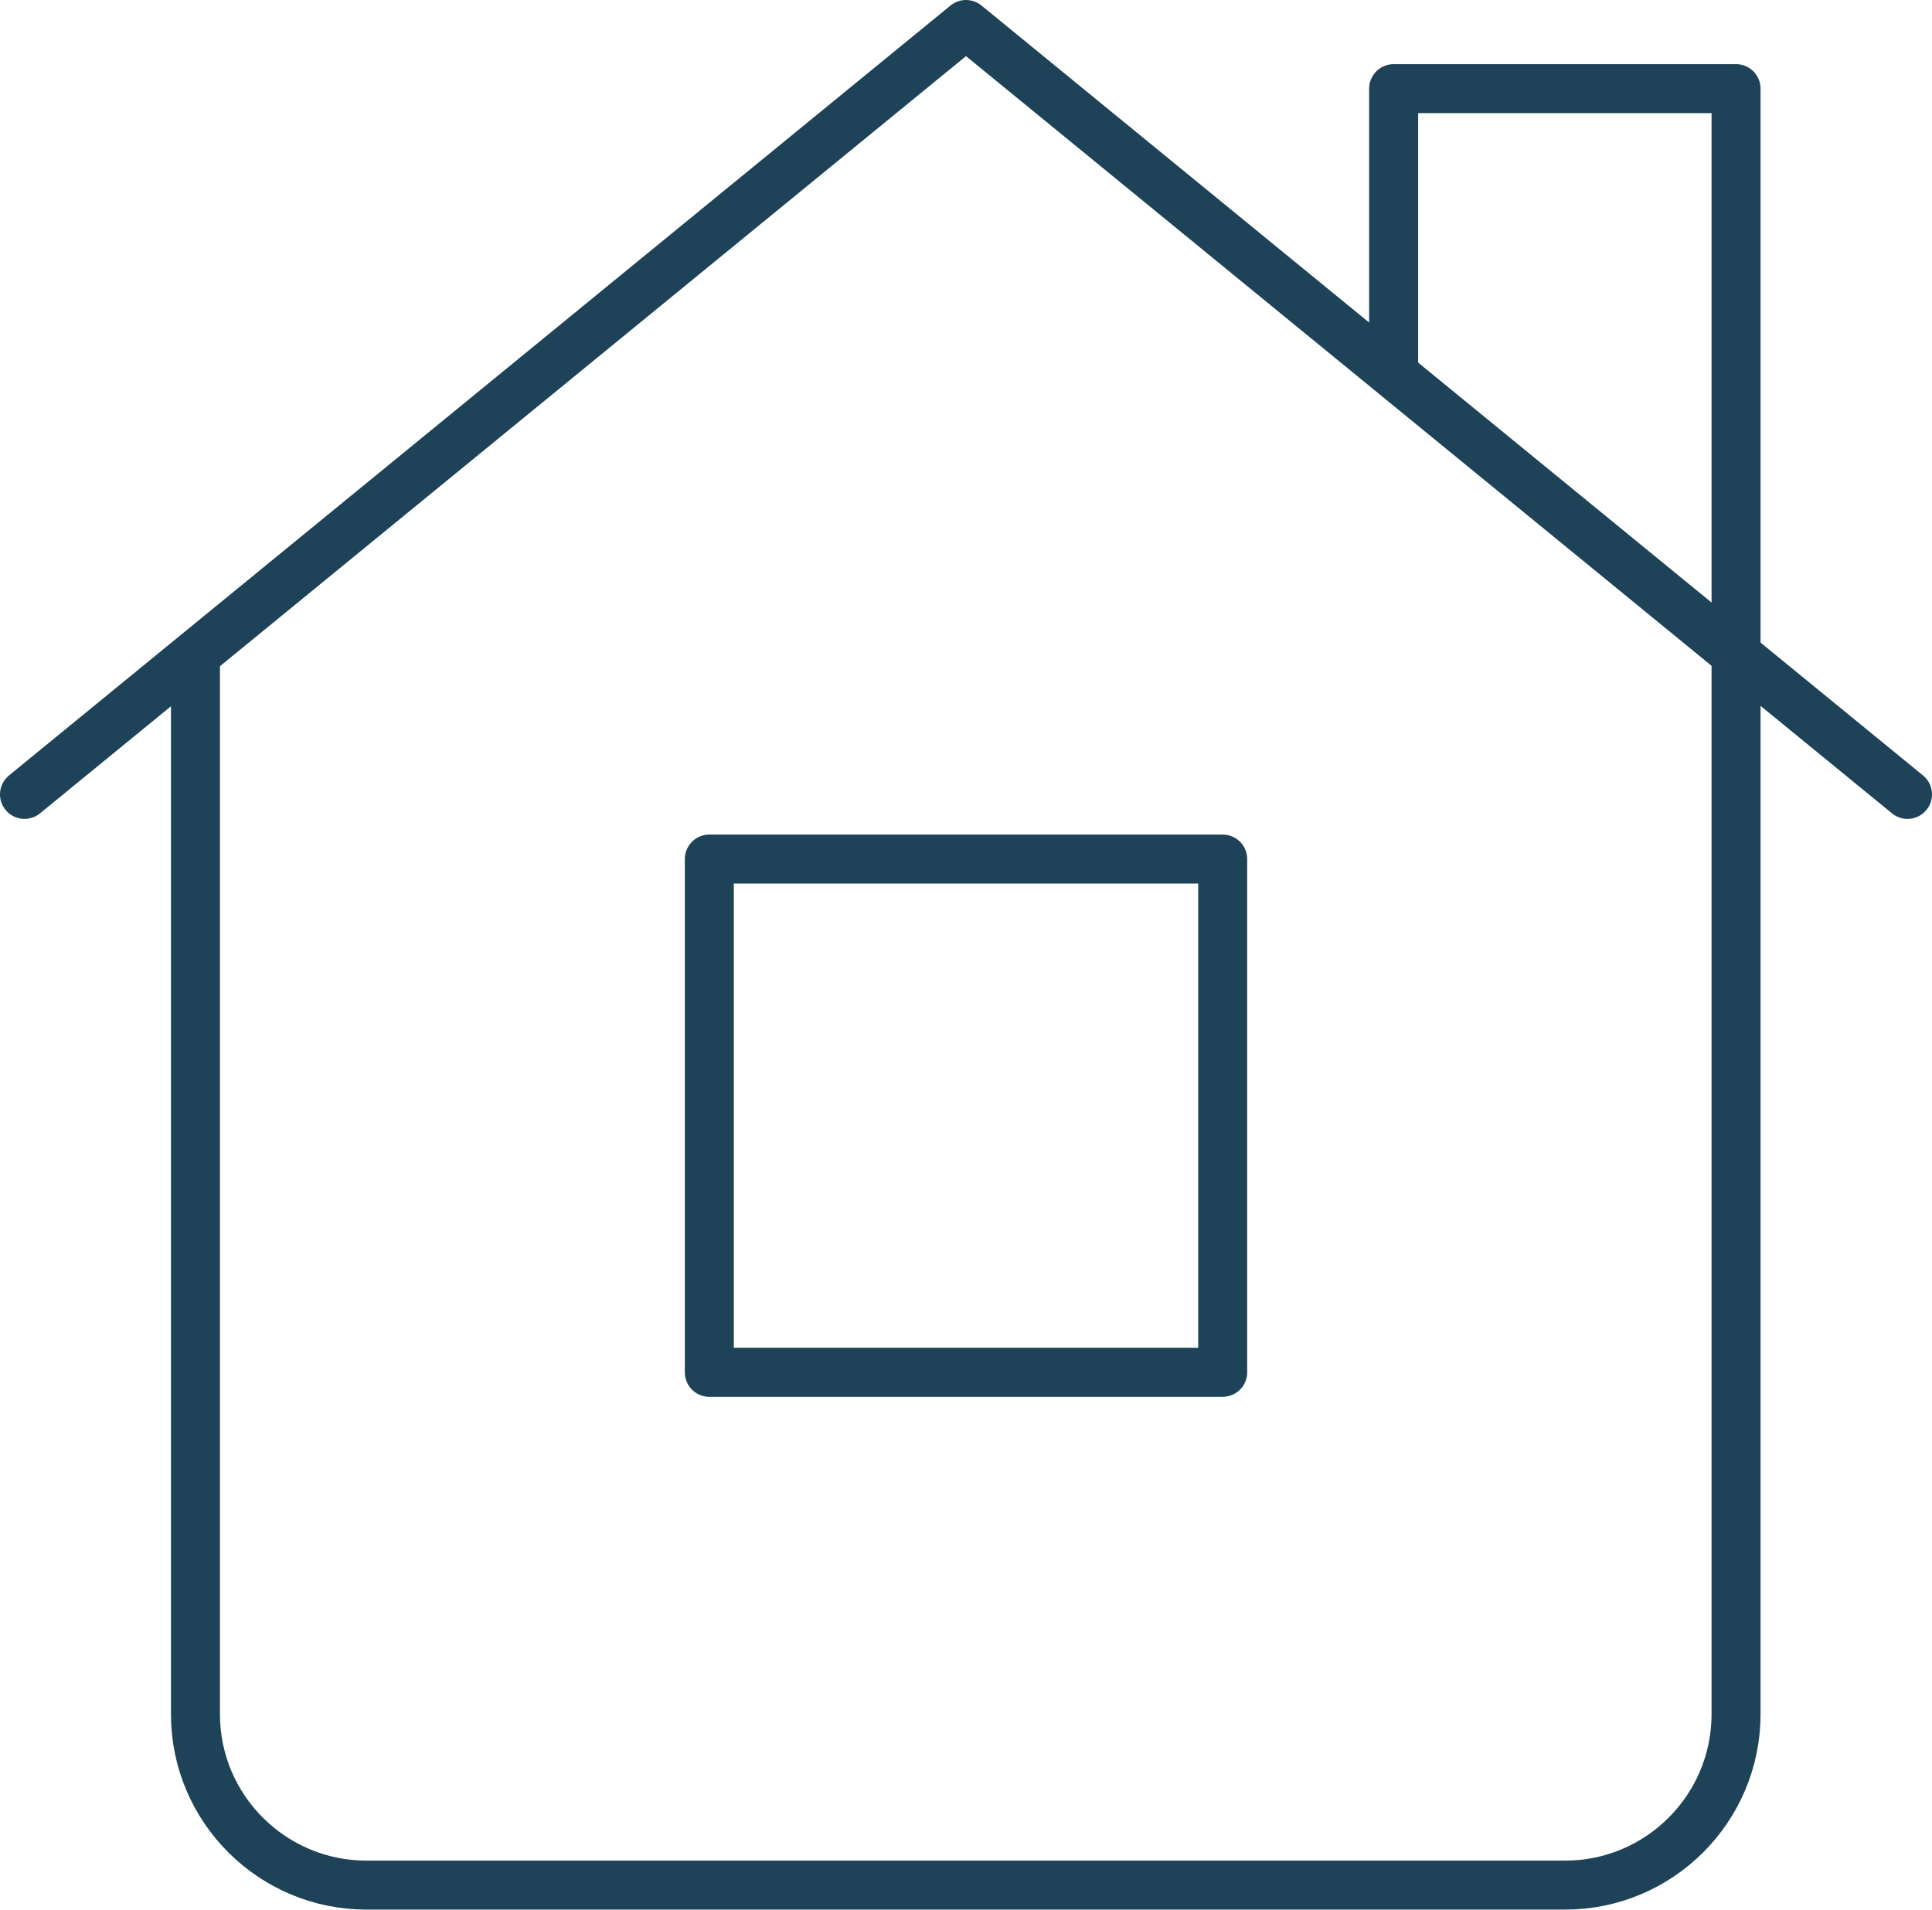
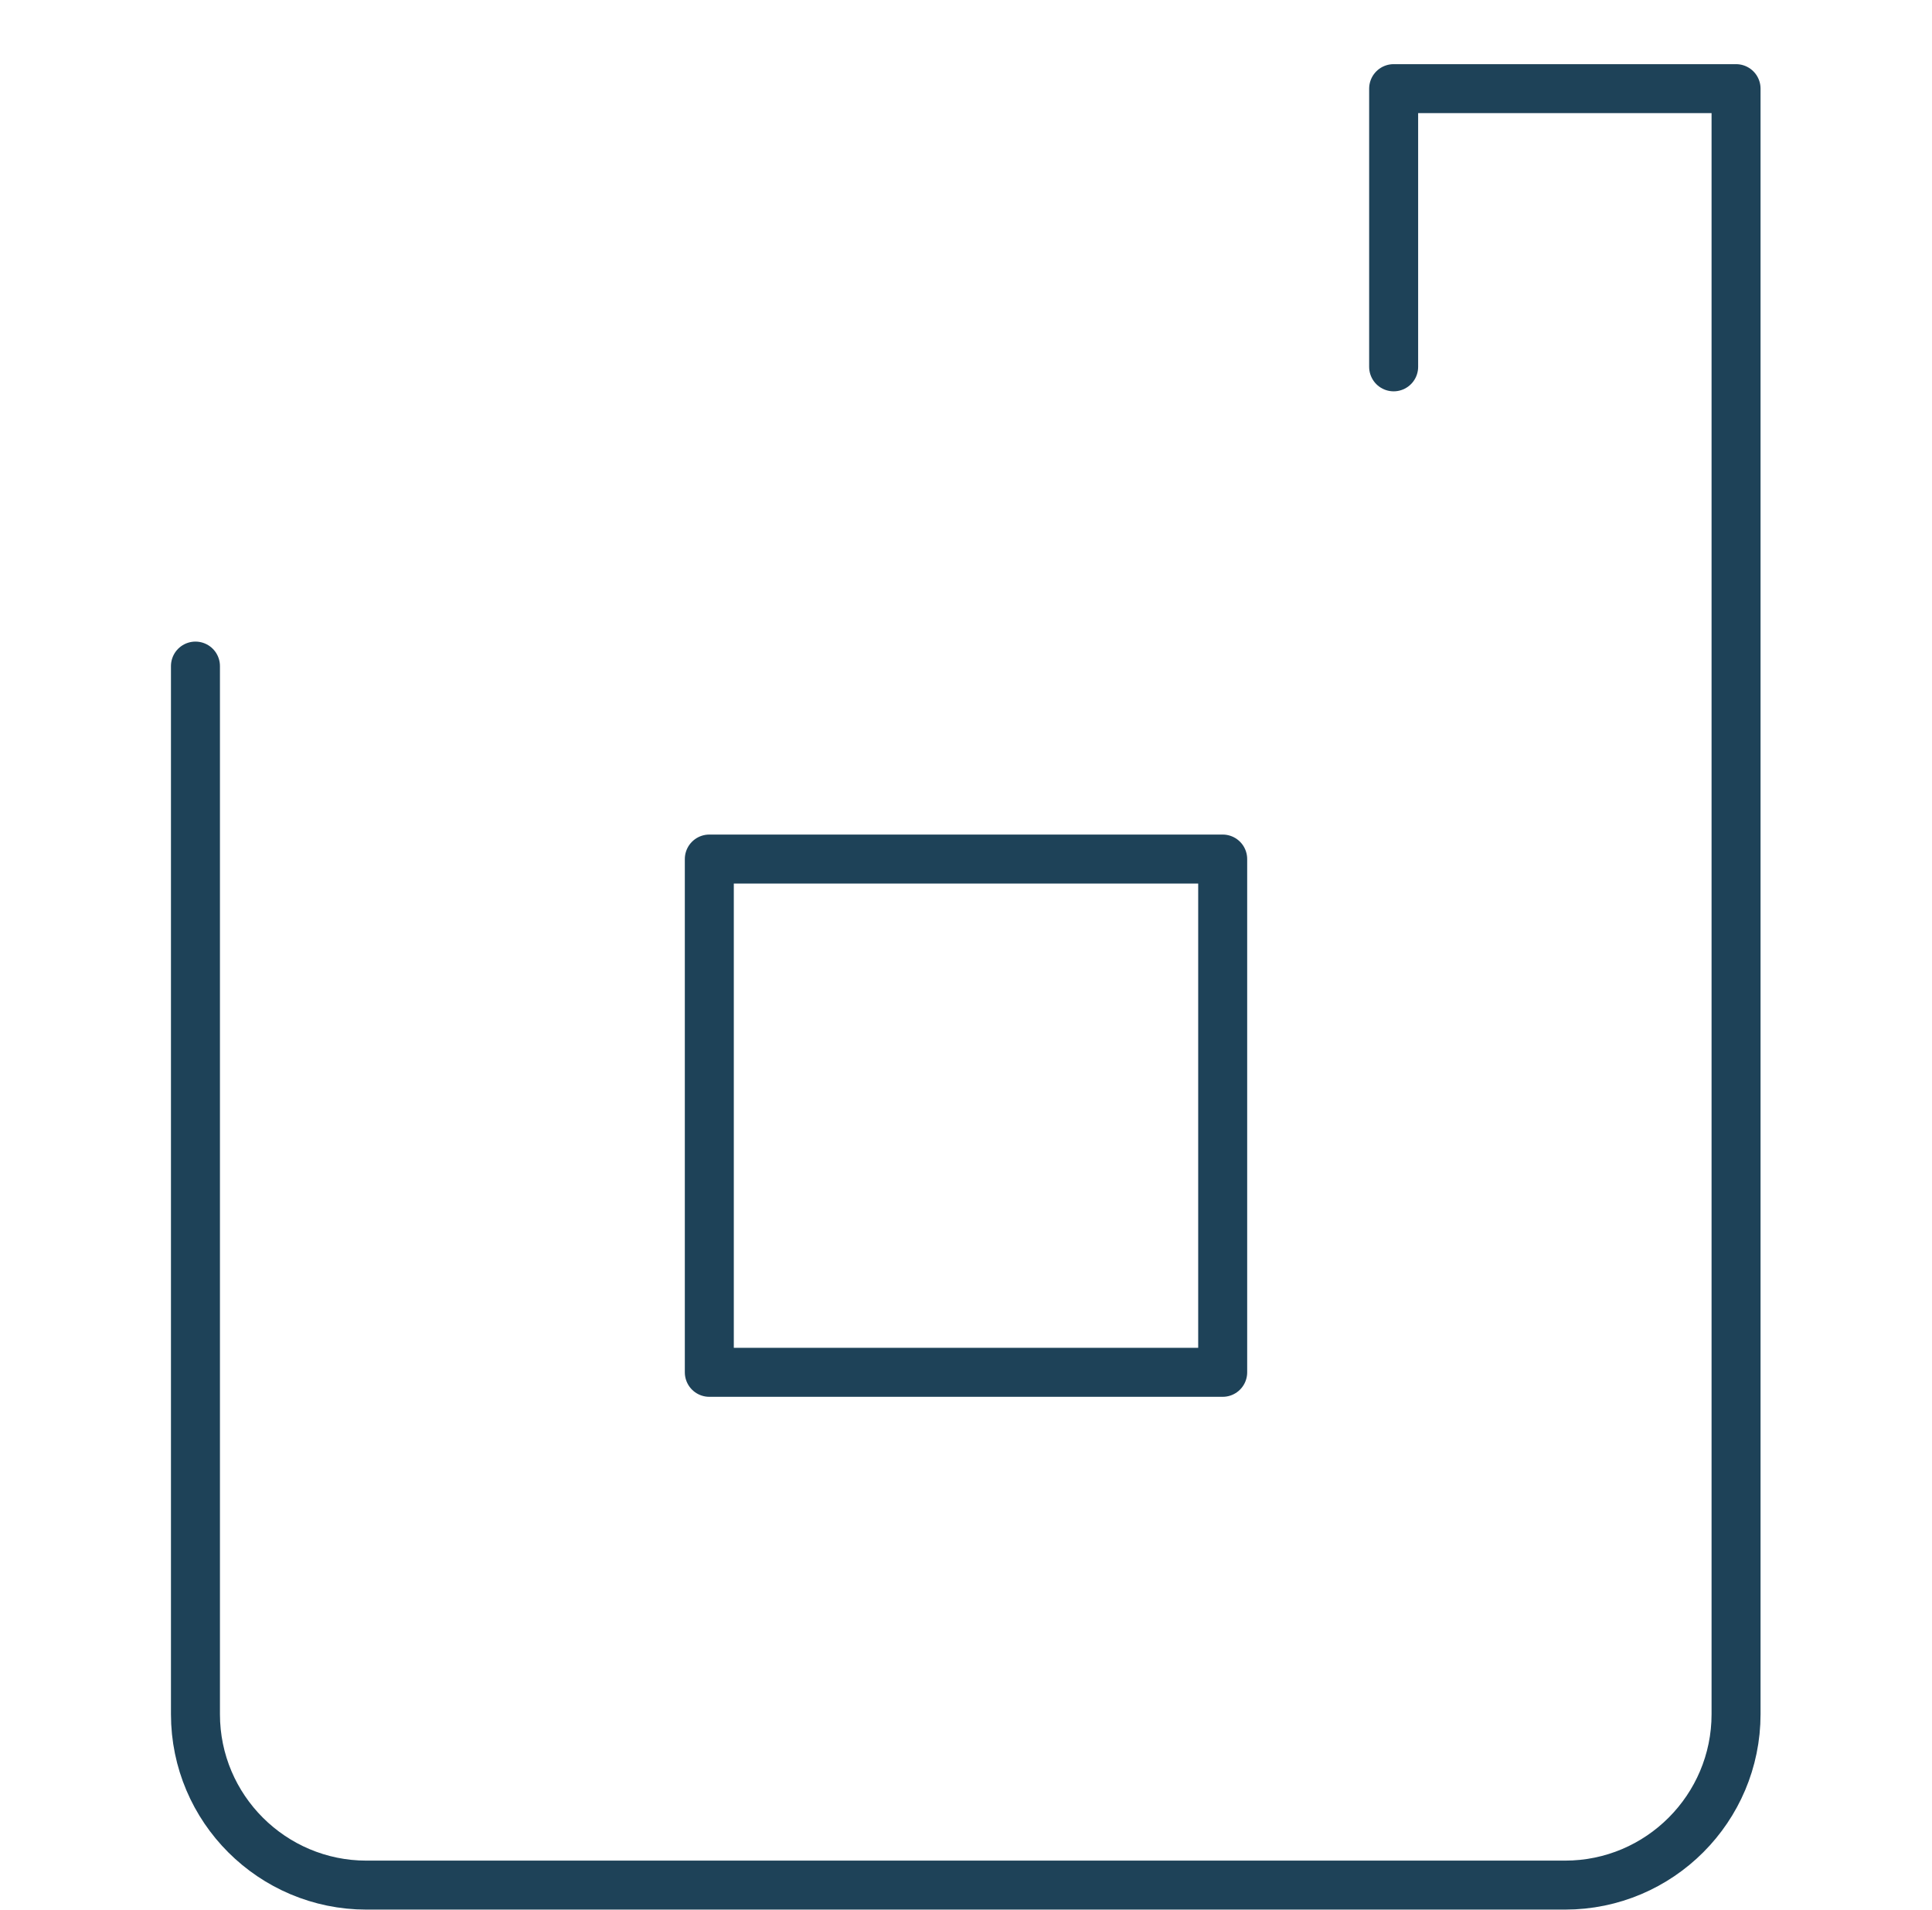
<svg xmlns="http://www.w3.org/2000/svg" id="Layer_2" data-name="Layer 2" viewBox="0 0 39.44 39">
  <defs>
    <style>
      .cls-1 {
        fill: none;
        stroke: #1e4258;
        stroke-linecap: round;
        stroke-linejoin: round;
      }
    </style>
  </defs>
  <g id="Layer_1-2" data-name="Layer 1">
    <path class="cls-1" d="M14.48,28.02h10.48v-10.48H14.48v10.48Z" />
-     <path class="cls-1" d="M.5,16.22L19.72,.5l19.22,15.72" />
    <path class="cls-1" d="M3.99,13.6v21.4c0,1.93,1.57,3.49,3.49,3.49H31.95c1.93,0,3.49-1.57,3.49-3.49V1.81h-6.99V7.49" />
  </g>
</svg>